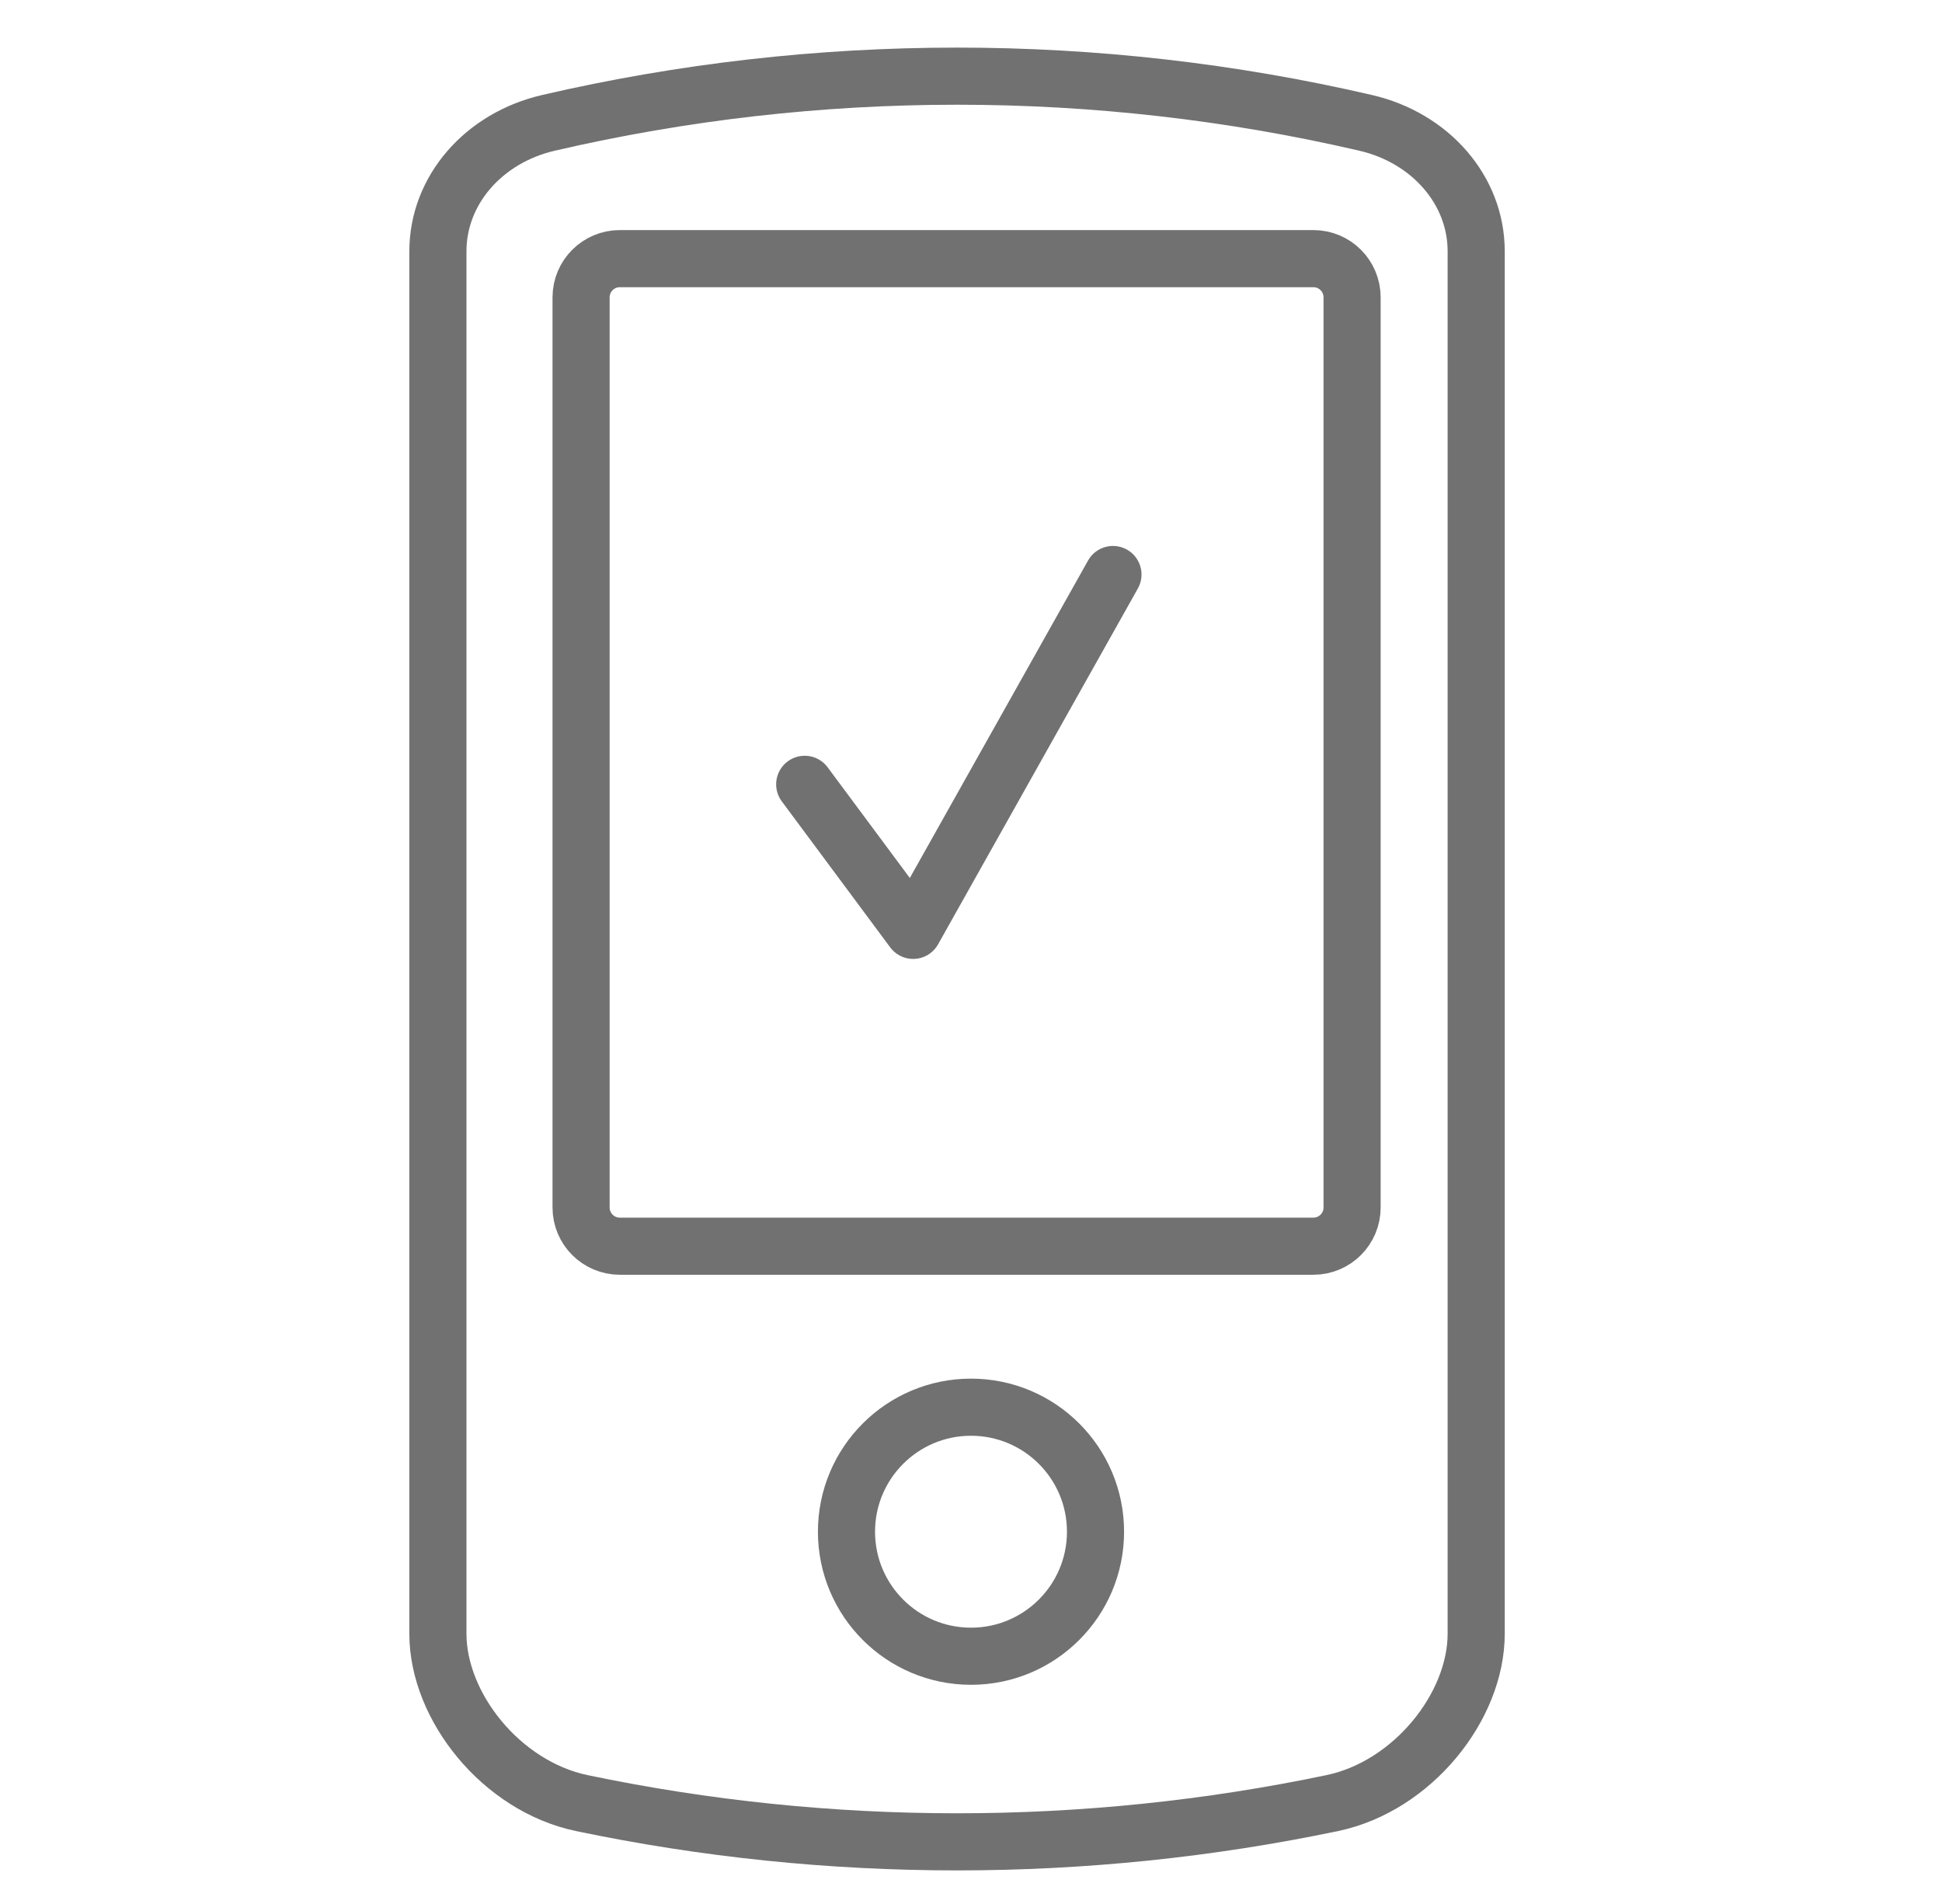
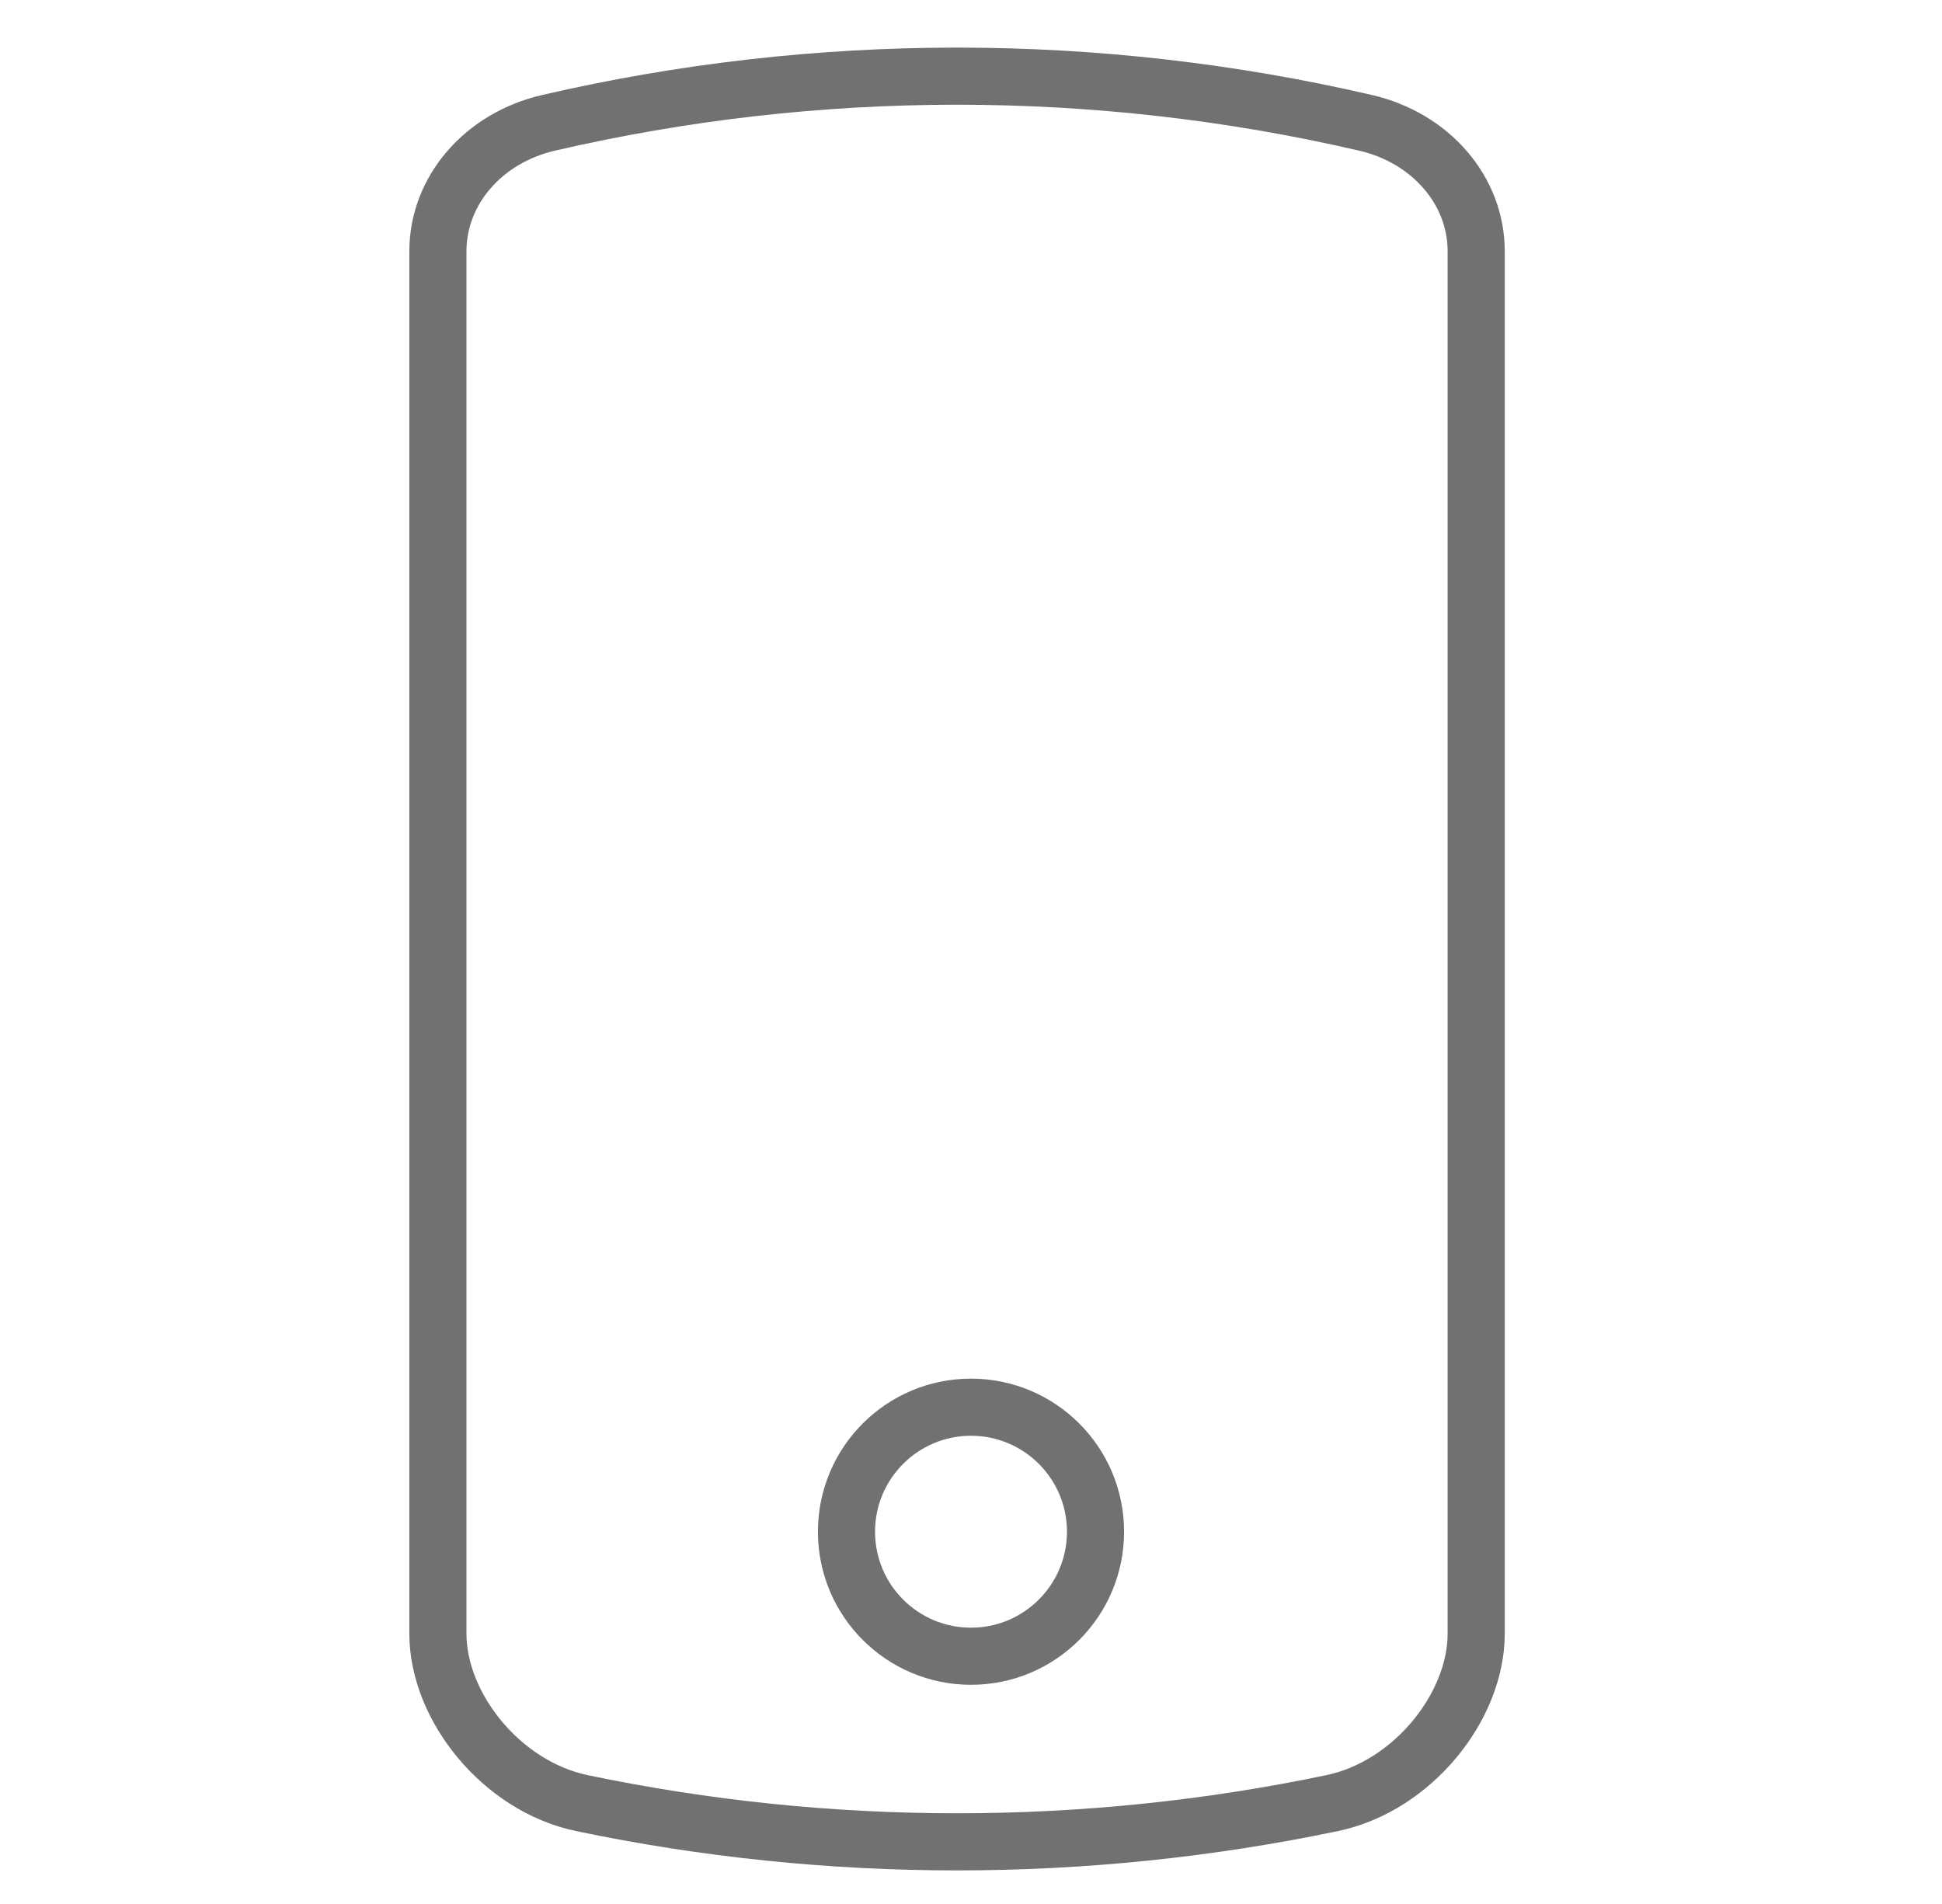
<svg xmlns="http://www.w3.org/2000/svg" width="51" height="50" viewBox="0 0 51 50" fill="none">
-   <path d="M21.133 20.597L23.981 24.432L29.228 15.087" stroke="#727171" stroke-width="1.5" stroke-miterlimit="10" stroke-linecap="round" stroke-linejoin="round" />
  <path d="M34.994 47.349C28.505 48.708 21.761 48.708 15.272 47.349C13.169 46.905 11.501 44.822 11.5 42.903C11.5 30.8 11.5 18.7 11.5 6.599C11.5 4.995 12.702 3.616 14.413 3.224C21.452 1.592 28.815 1.592 35.854 3.224C37.564 3.616 38.768 4.995 38.767 6.599V42.903C38.766 44.822 37.096 46.905 34.994 47.349Z" stroke="#727171" stroke-width="1.5" stroke-miterlimit="10" stroke-linecap="round" stroke-linejoin="round" />
-   <path d="M34.492 32.726H16.277C15.716 32.726 15.26 32.271 15.26 31.709V7.809C15.26 7.247 15.716 6.792 16.277 6.792H34.492C35.053 6.792 35.508 7.247 35.508 7.809V31.709C35.508 32.271 35.053 32.726 34.492 32.726Z" stroke="#727171" stroke-width="1.5" stroke-miterlimit="10" stroke-linecap="round" stroke-linejoin="round" />
  <path d="M25.5 43.494C27.305 43.494 28.77 42.03 28.77 40.224C28.77 38.418 27.305 36.954 25.5 36.954C23.694 36.954 22.23 38.418 22.23 40.224C22.23 42.03 23.694 43.494 25.5 43.494Z" stroke="#727171" stroke-width="1.5" stroke-miterlimit="10" stroke-linecap="round" stroke-linejoin="round" />
</svg>